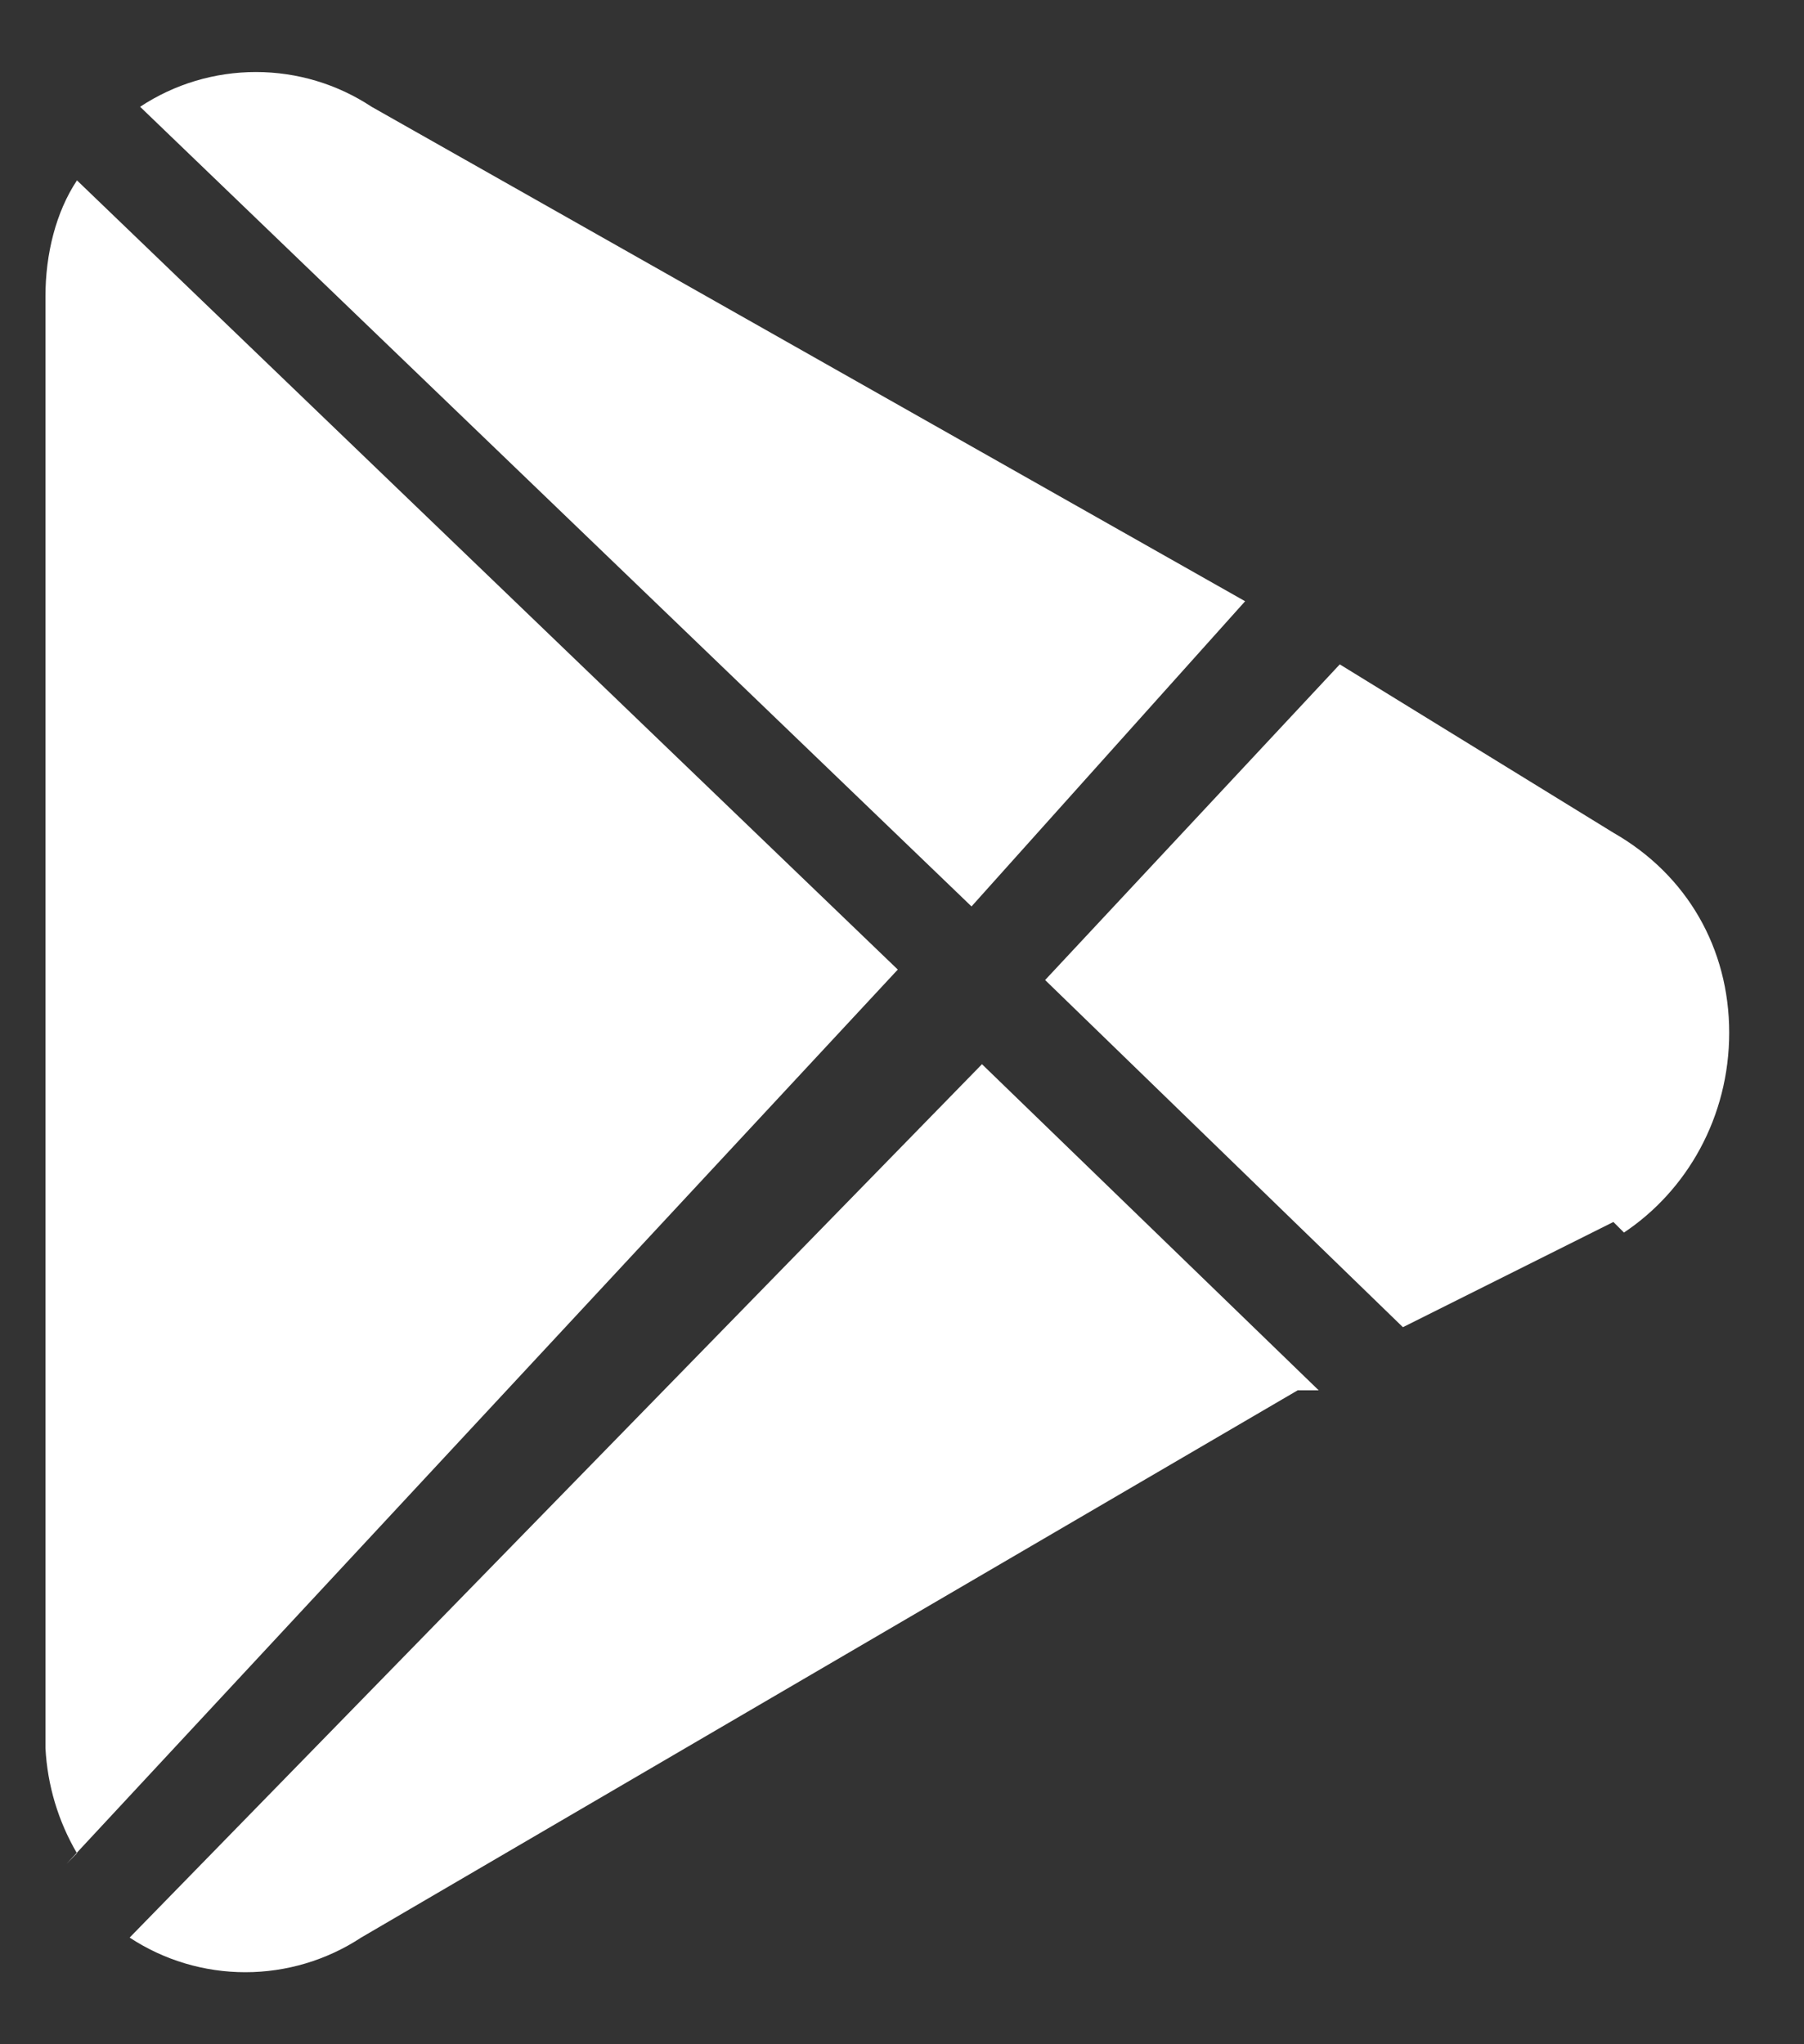
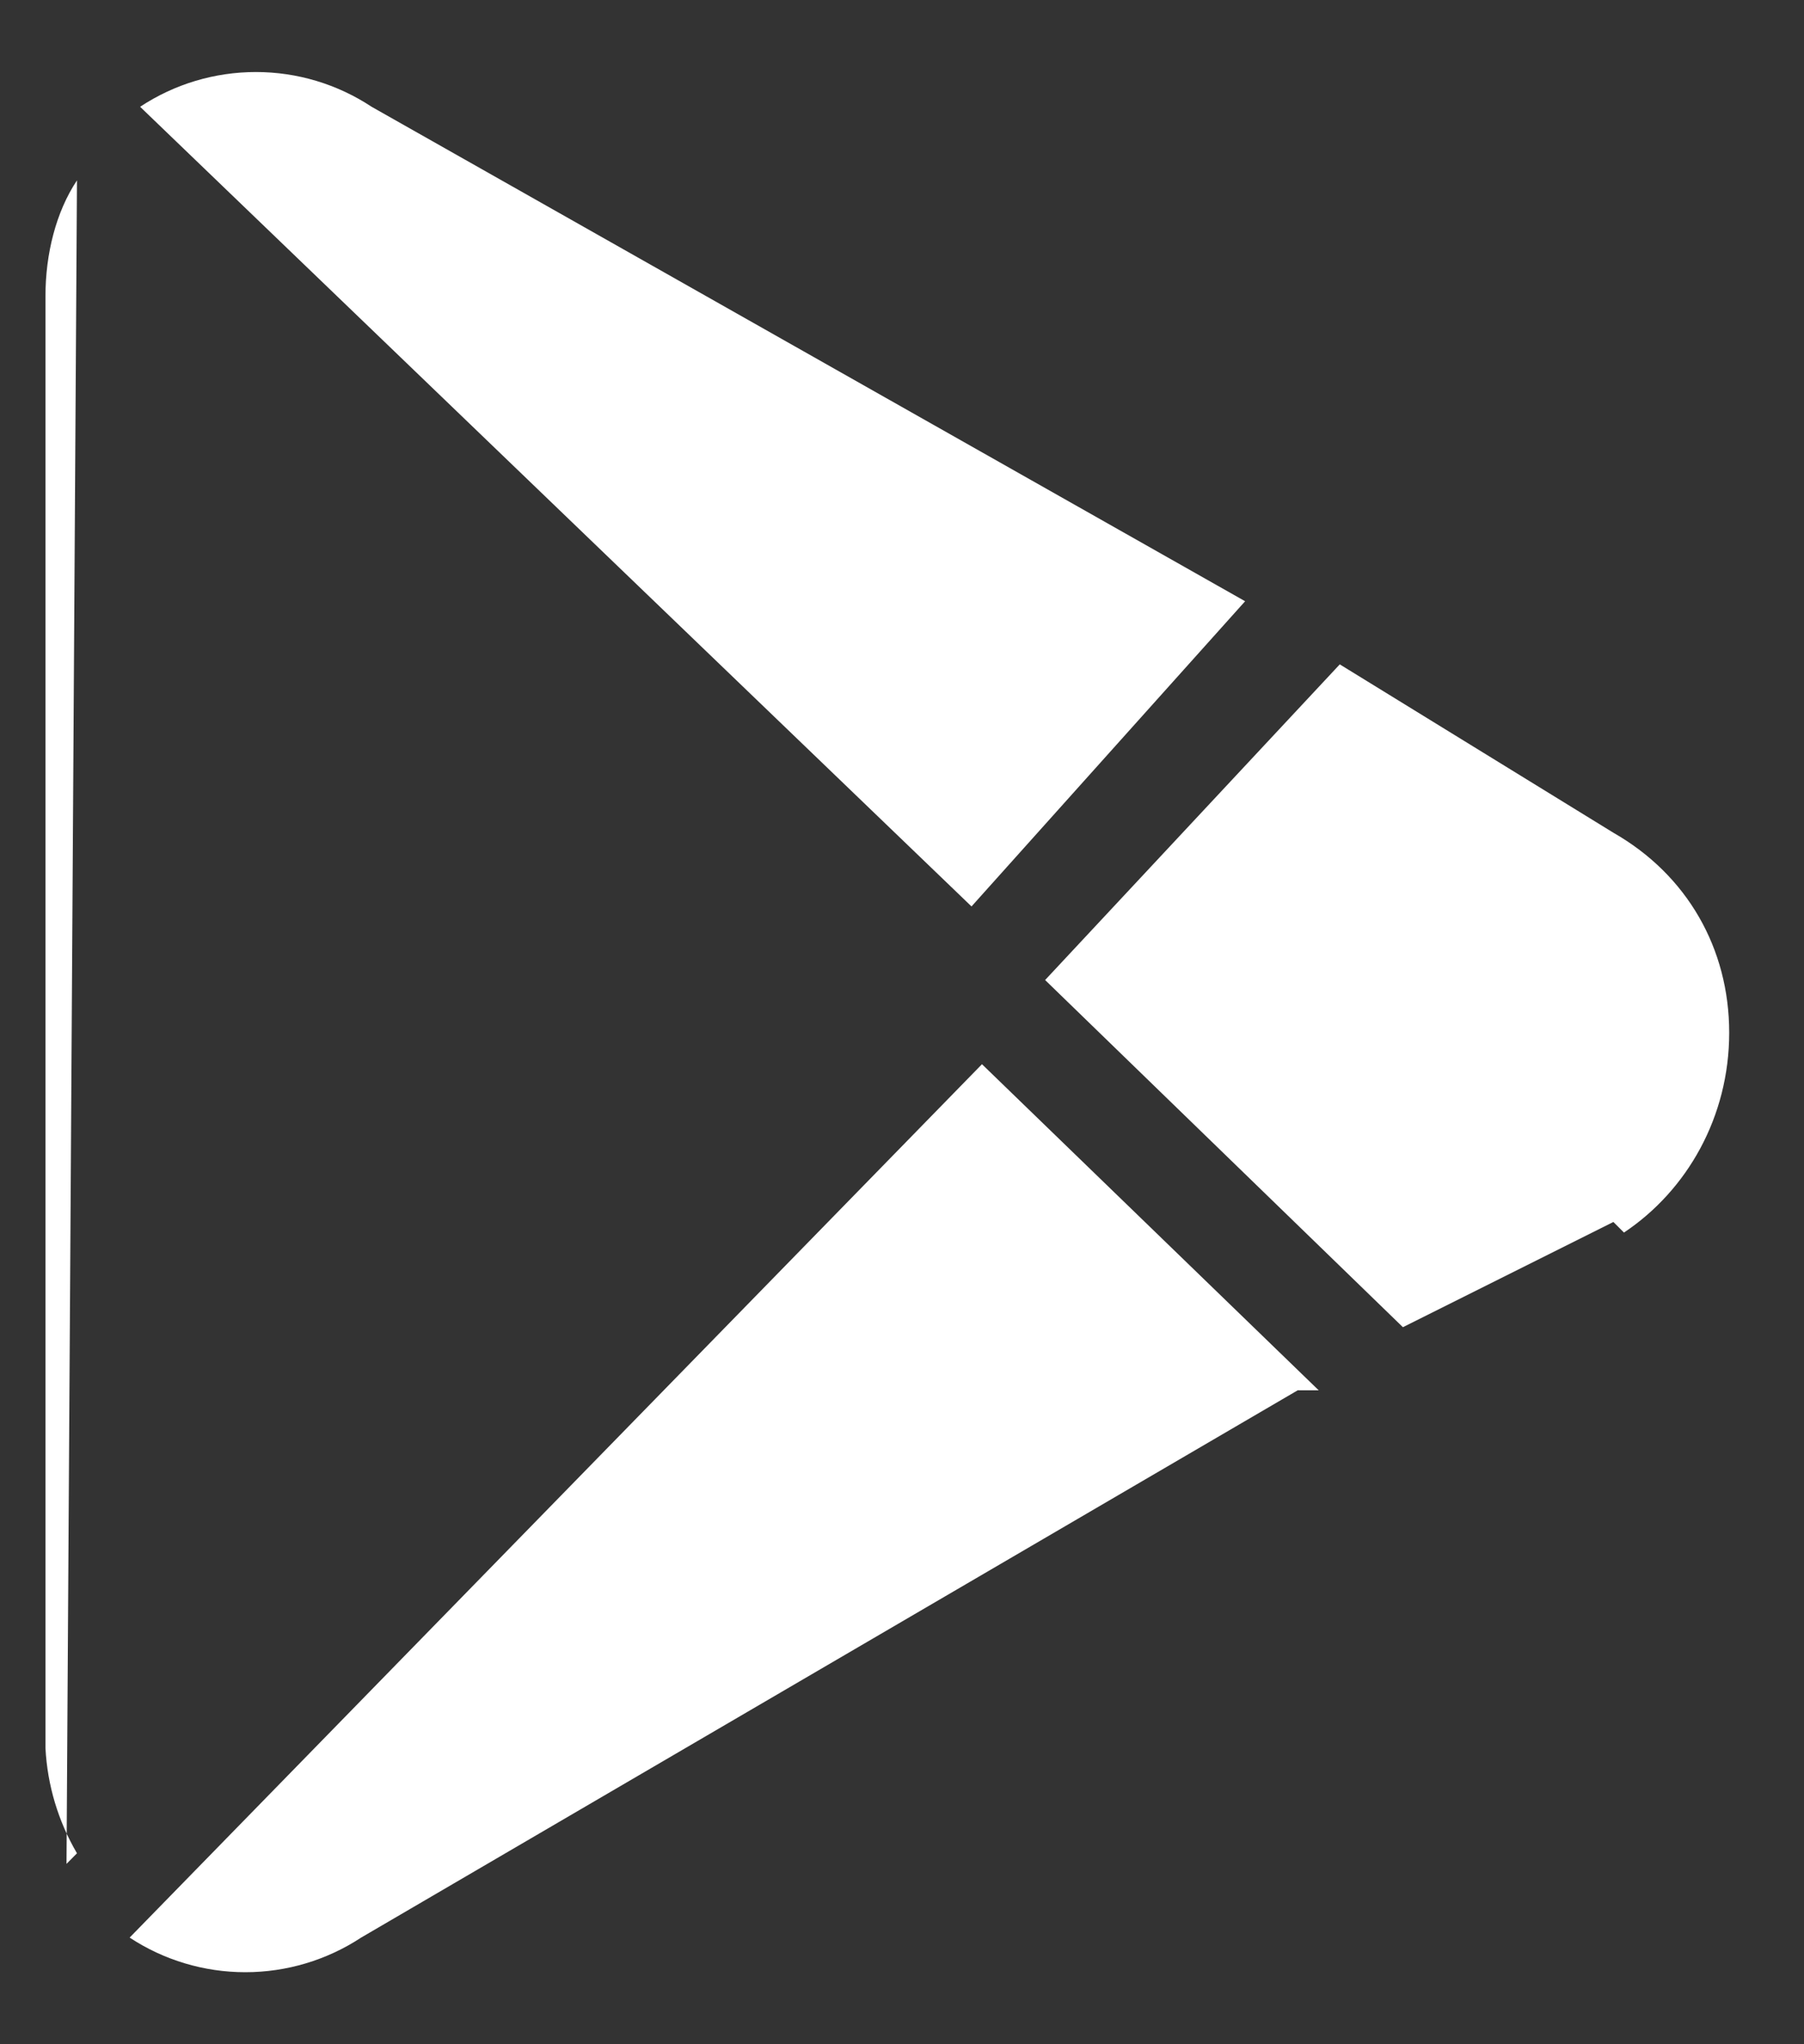
<svg xmlns="http://www.w3.org/2000/svg" width="15" height="17" viewBox="0 0 15 17" fill="none">
  <rect x="0" y="0" width="15" height="17" fill="#333333" stroke="none" />
-   <path d="M13.415 10.162L11.665 11.037L8.69 8.15L11.14 5.525L13.415 6.925C14.028 7.275 14.378 7.888 14.378 8.588C14.378 9.288 14.028 9.9 13.503 10.25L13.415 10.162ZM1.165 0.888C1.451 0.699 1.785 0.599 2.128 0.599C2.47 0.599 2.804 0.699 3.09 0.888L10.353 5L8.078 7.538L1.165 0.888ZM0.64 15.412C0.484 15.146 0.394 14.846 0.378 14.537V2.463C0.378 2.113 0.465 1.763 0.64 1.5L7.465 8.063L0.553 15.5L0.64 15.412ZM10.79 11.562L3.003 16.113C2.717 16.301 2.382 16.401 2.04 16.401C1.698 16.401 1.363 16.301 1.078 16.113L8.165 8.85L10.965 11.562H10.79Z" fill="white" />
+   <path d="M13.415 10.162L11.665 11.037L8.69 8.15L11.14 5.525L13.415 6.925C14.028 7.275 14.378 7.888 14.378 8.588C14.378 9.288 14.028 9.9 13.503 10.25L13.415 10.162ZM1.165 0.888C1.451 0.699 1.785 0.599 2.128 0.599C2.47 0.599 2.804 0.699 3.09 0.888L10.353 5L8.078 7.538L1.165 0.888ZM0.64 15.412C0.484 15.146 0.394 14.846 0.378 14.537V2.463C0.378 2.113 0.465 1.763 0.64 1.5L0.553 15.5L0.64 15.412ZM10.79 11.562L3.003 16.113C2.717 16.301 2.382 16.401 2.04 16.401C1.698 16.401 1.363 16.301 1.078 16.113L8.165 8.85L10.965 11.562H10.79Z" fill="white" />
</svg>